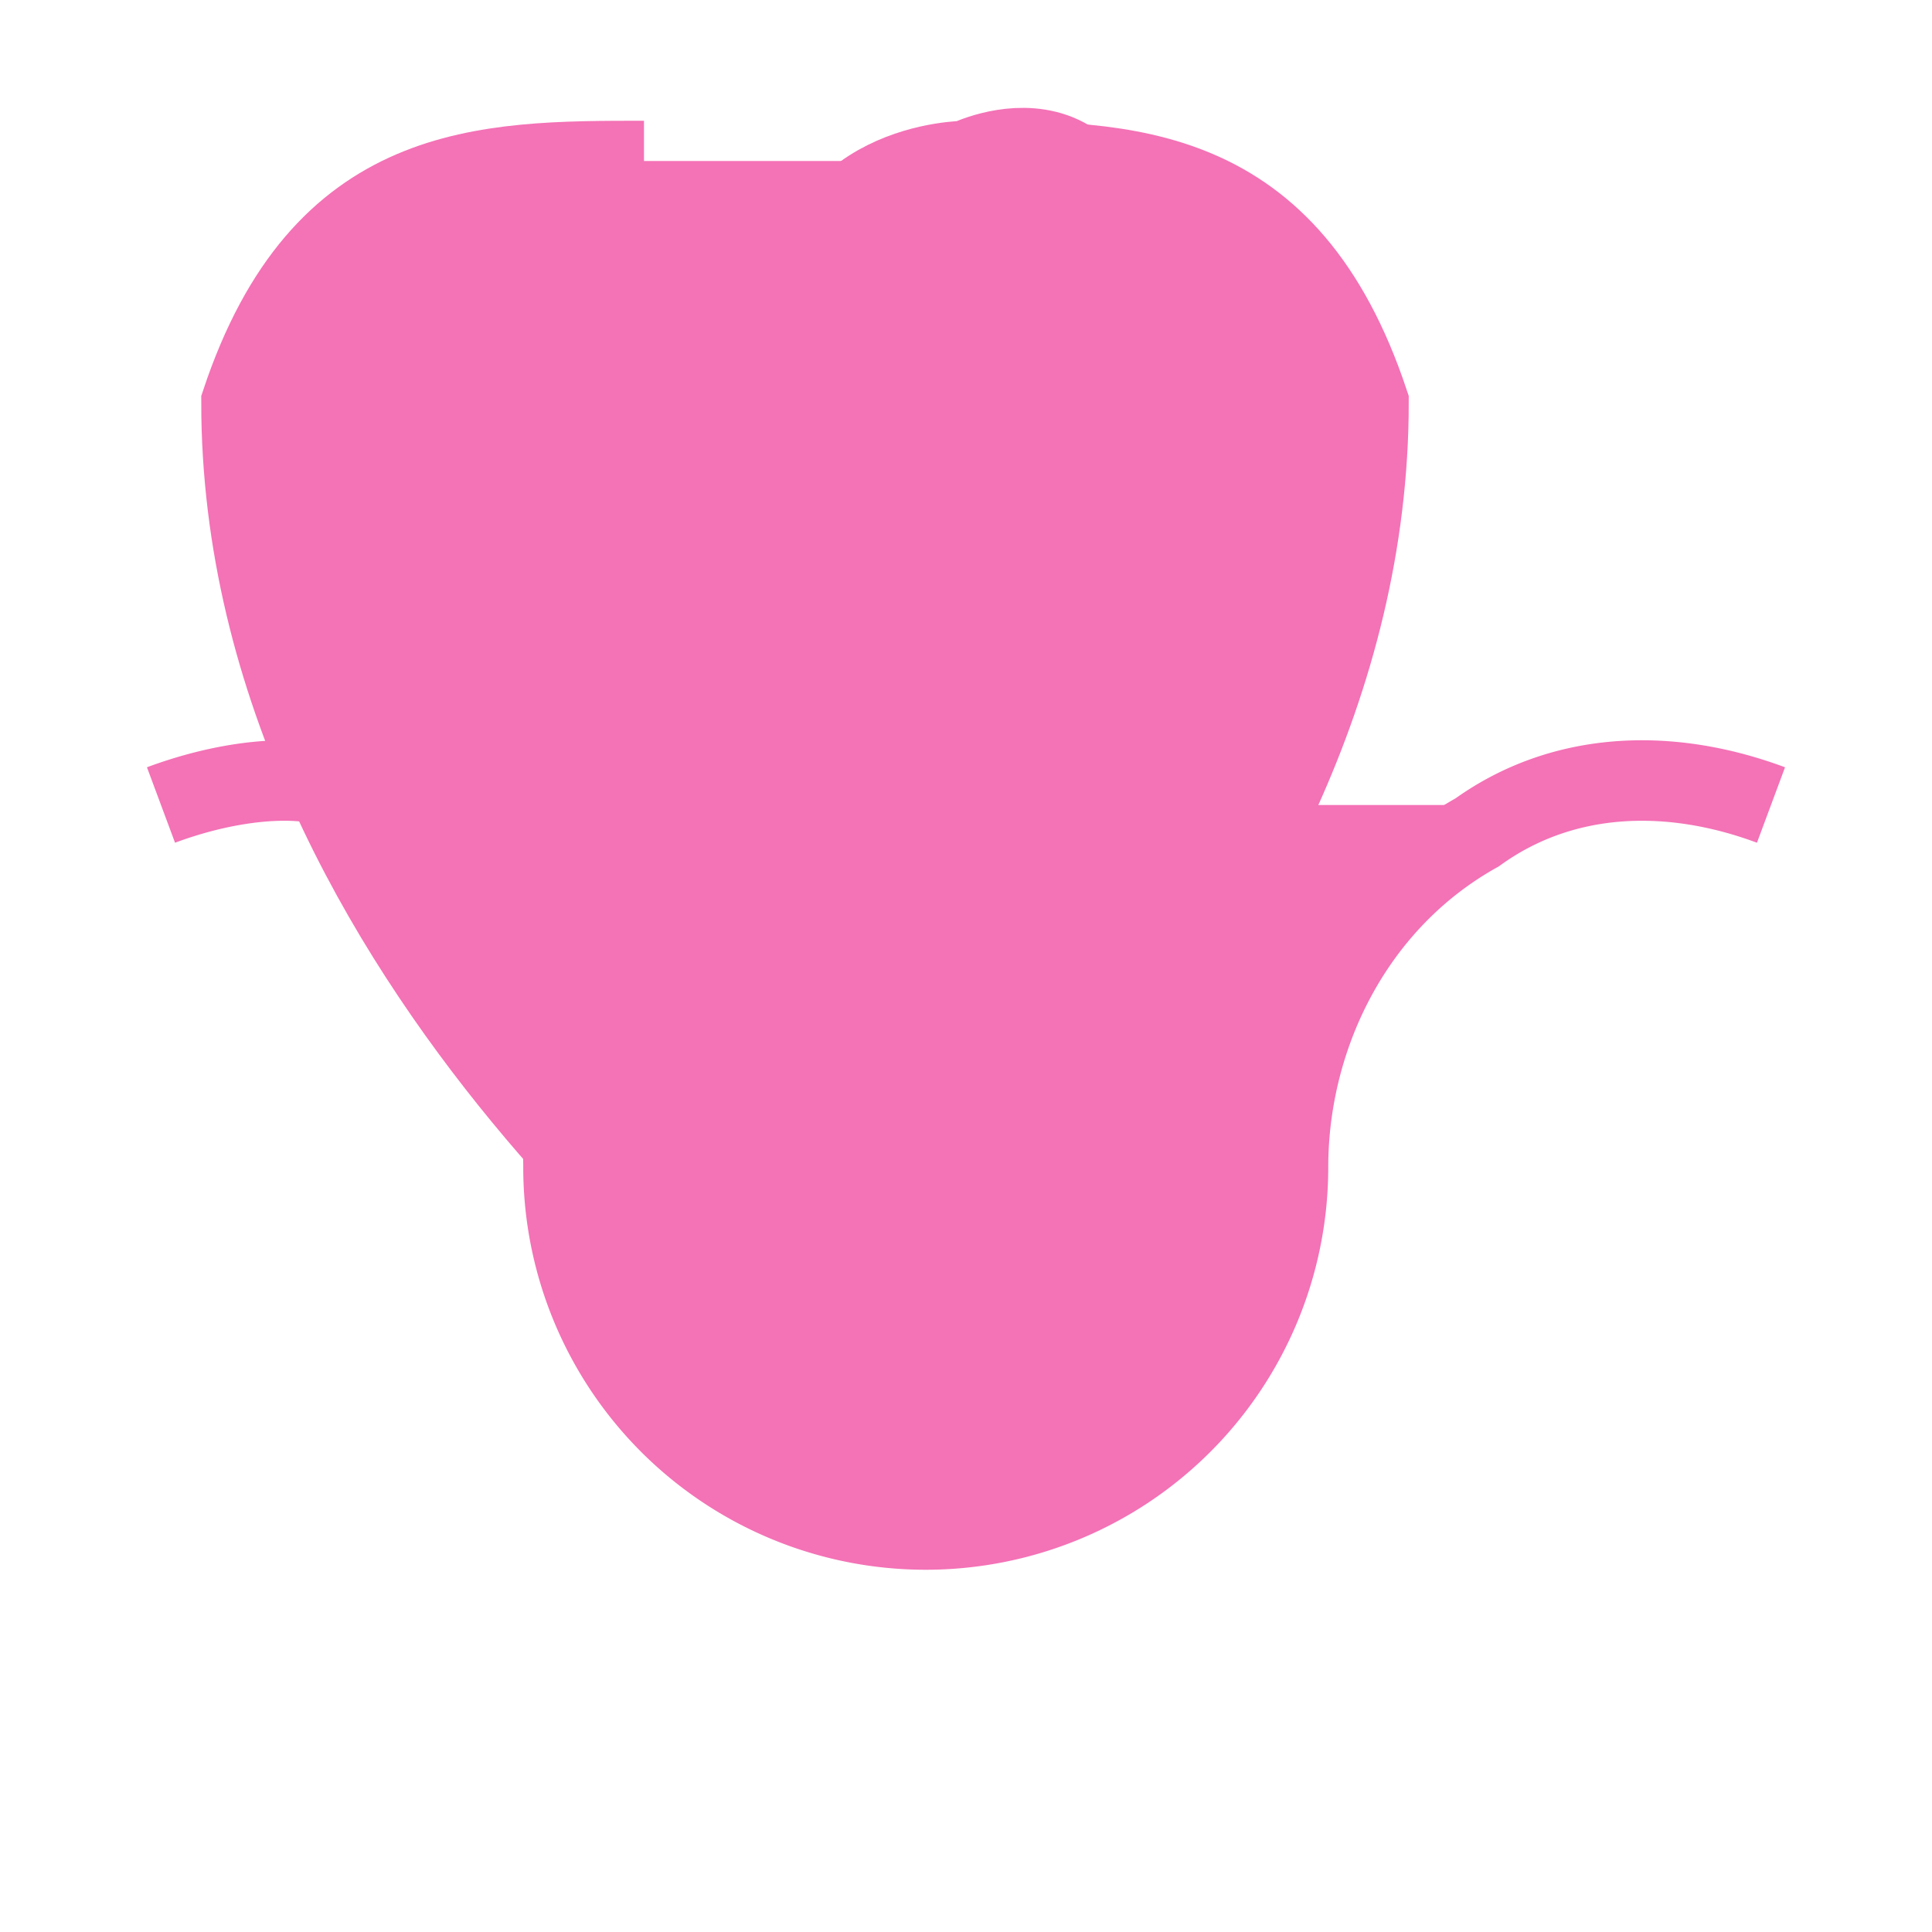
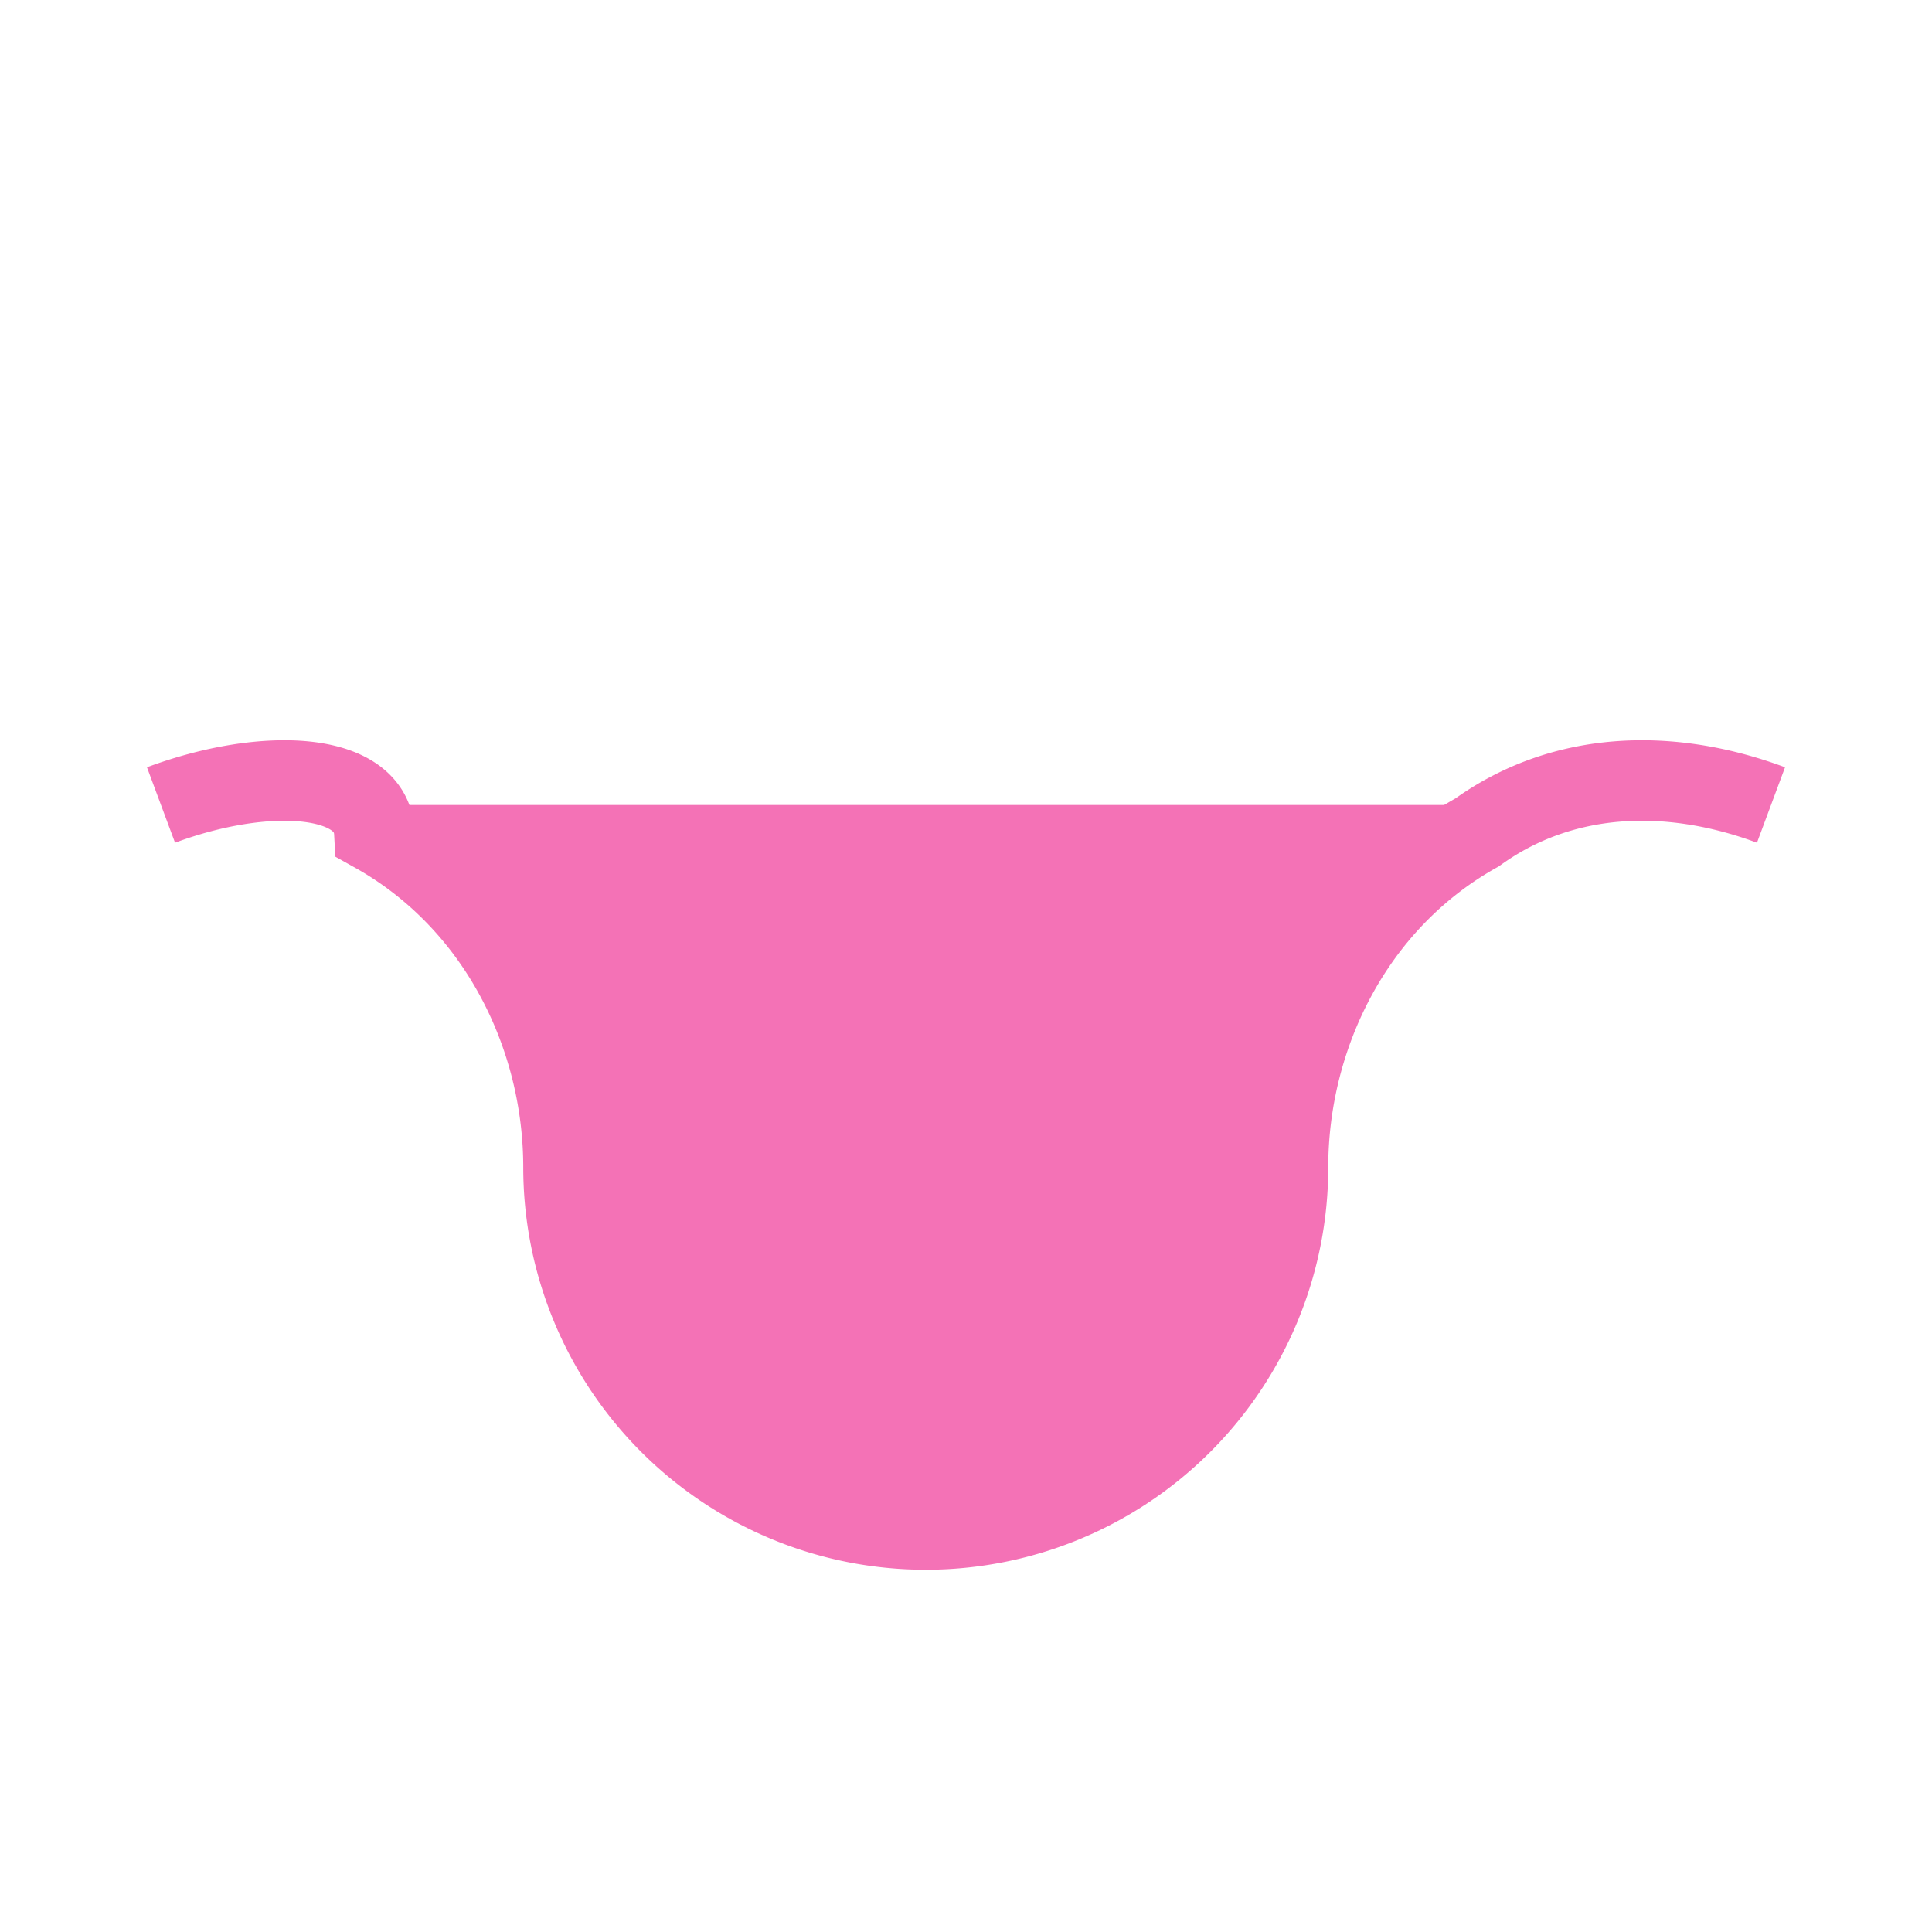
<svg xmlns="http://www.w3.org/2000/svg" width="24" height="24" viewBox="0 0 24 24" fill="#F472B6" stroke="#F472B6" strokeWidth="2" strokeLinecap="round" strokeLinejoin="round" class="lucide lucide-cherry">
  <path d="M22 10c-1.29-.48-2.61-.41-3.65.34C16.81 11.2 16 12.87 16 14.5a4.5 4.5 0 0 1-9 0c0-1.63-.81-3.3-2.35-4.16C4.61 9.59 3.29 9.52 2 10" />
-   <path d="M12 2c2 0 4 0 5 3 0 7-7 12-7 12s-7-5-7-12c1-3 3-3 5-3" />
-   <path d="M12 2s-2 0-2 2c0 2 4 3 4 0s-2-2-2-2" />
</svg>